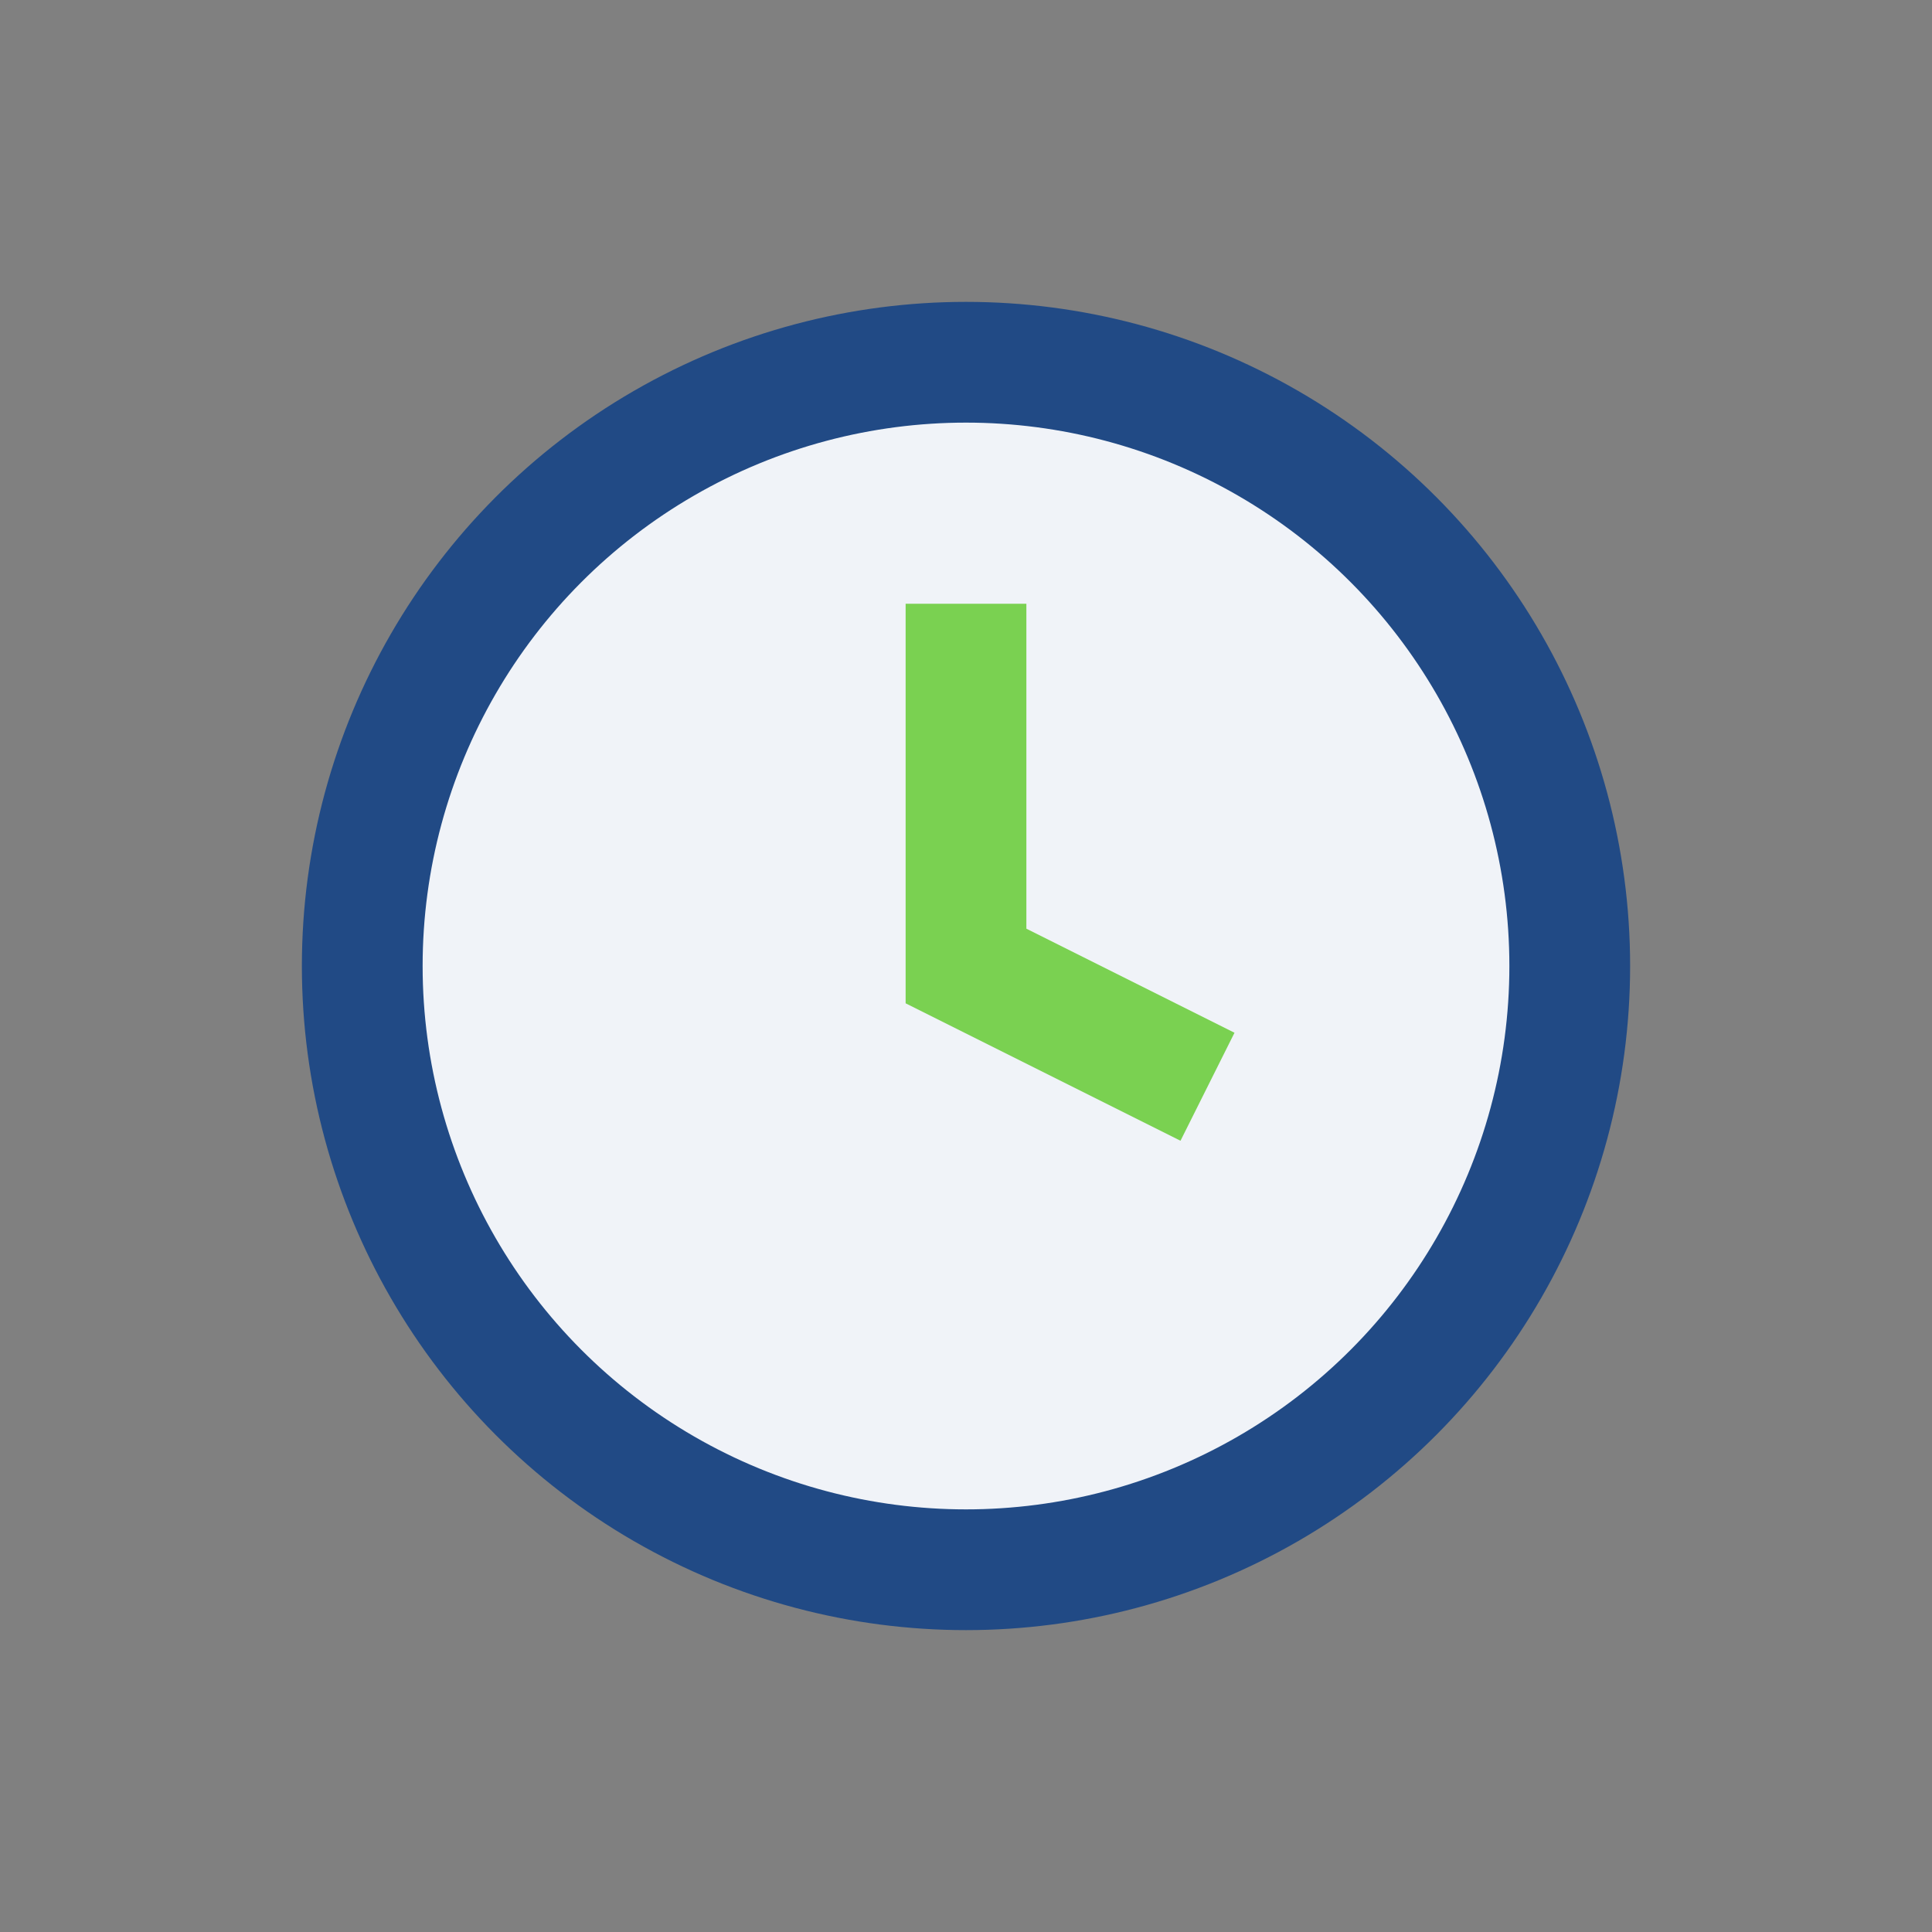
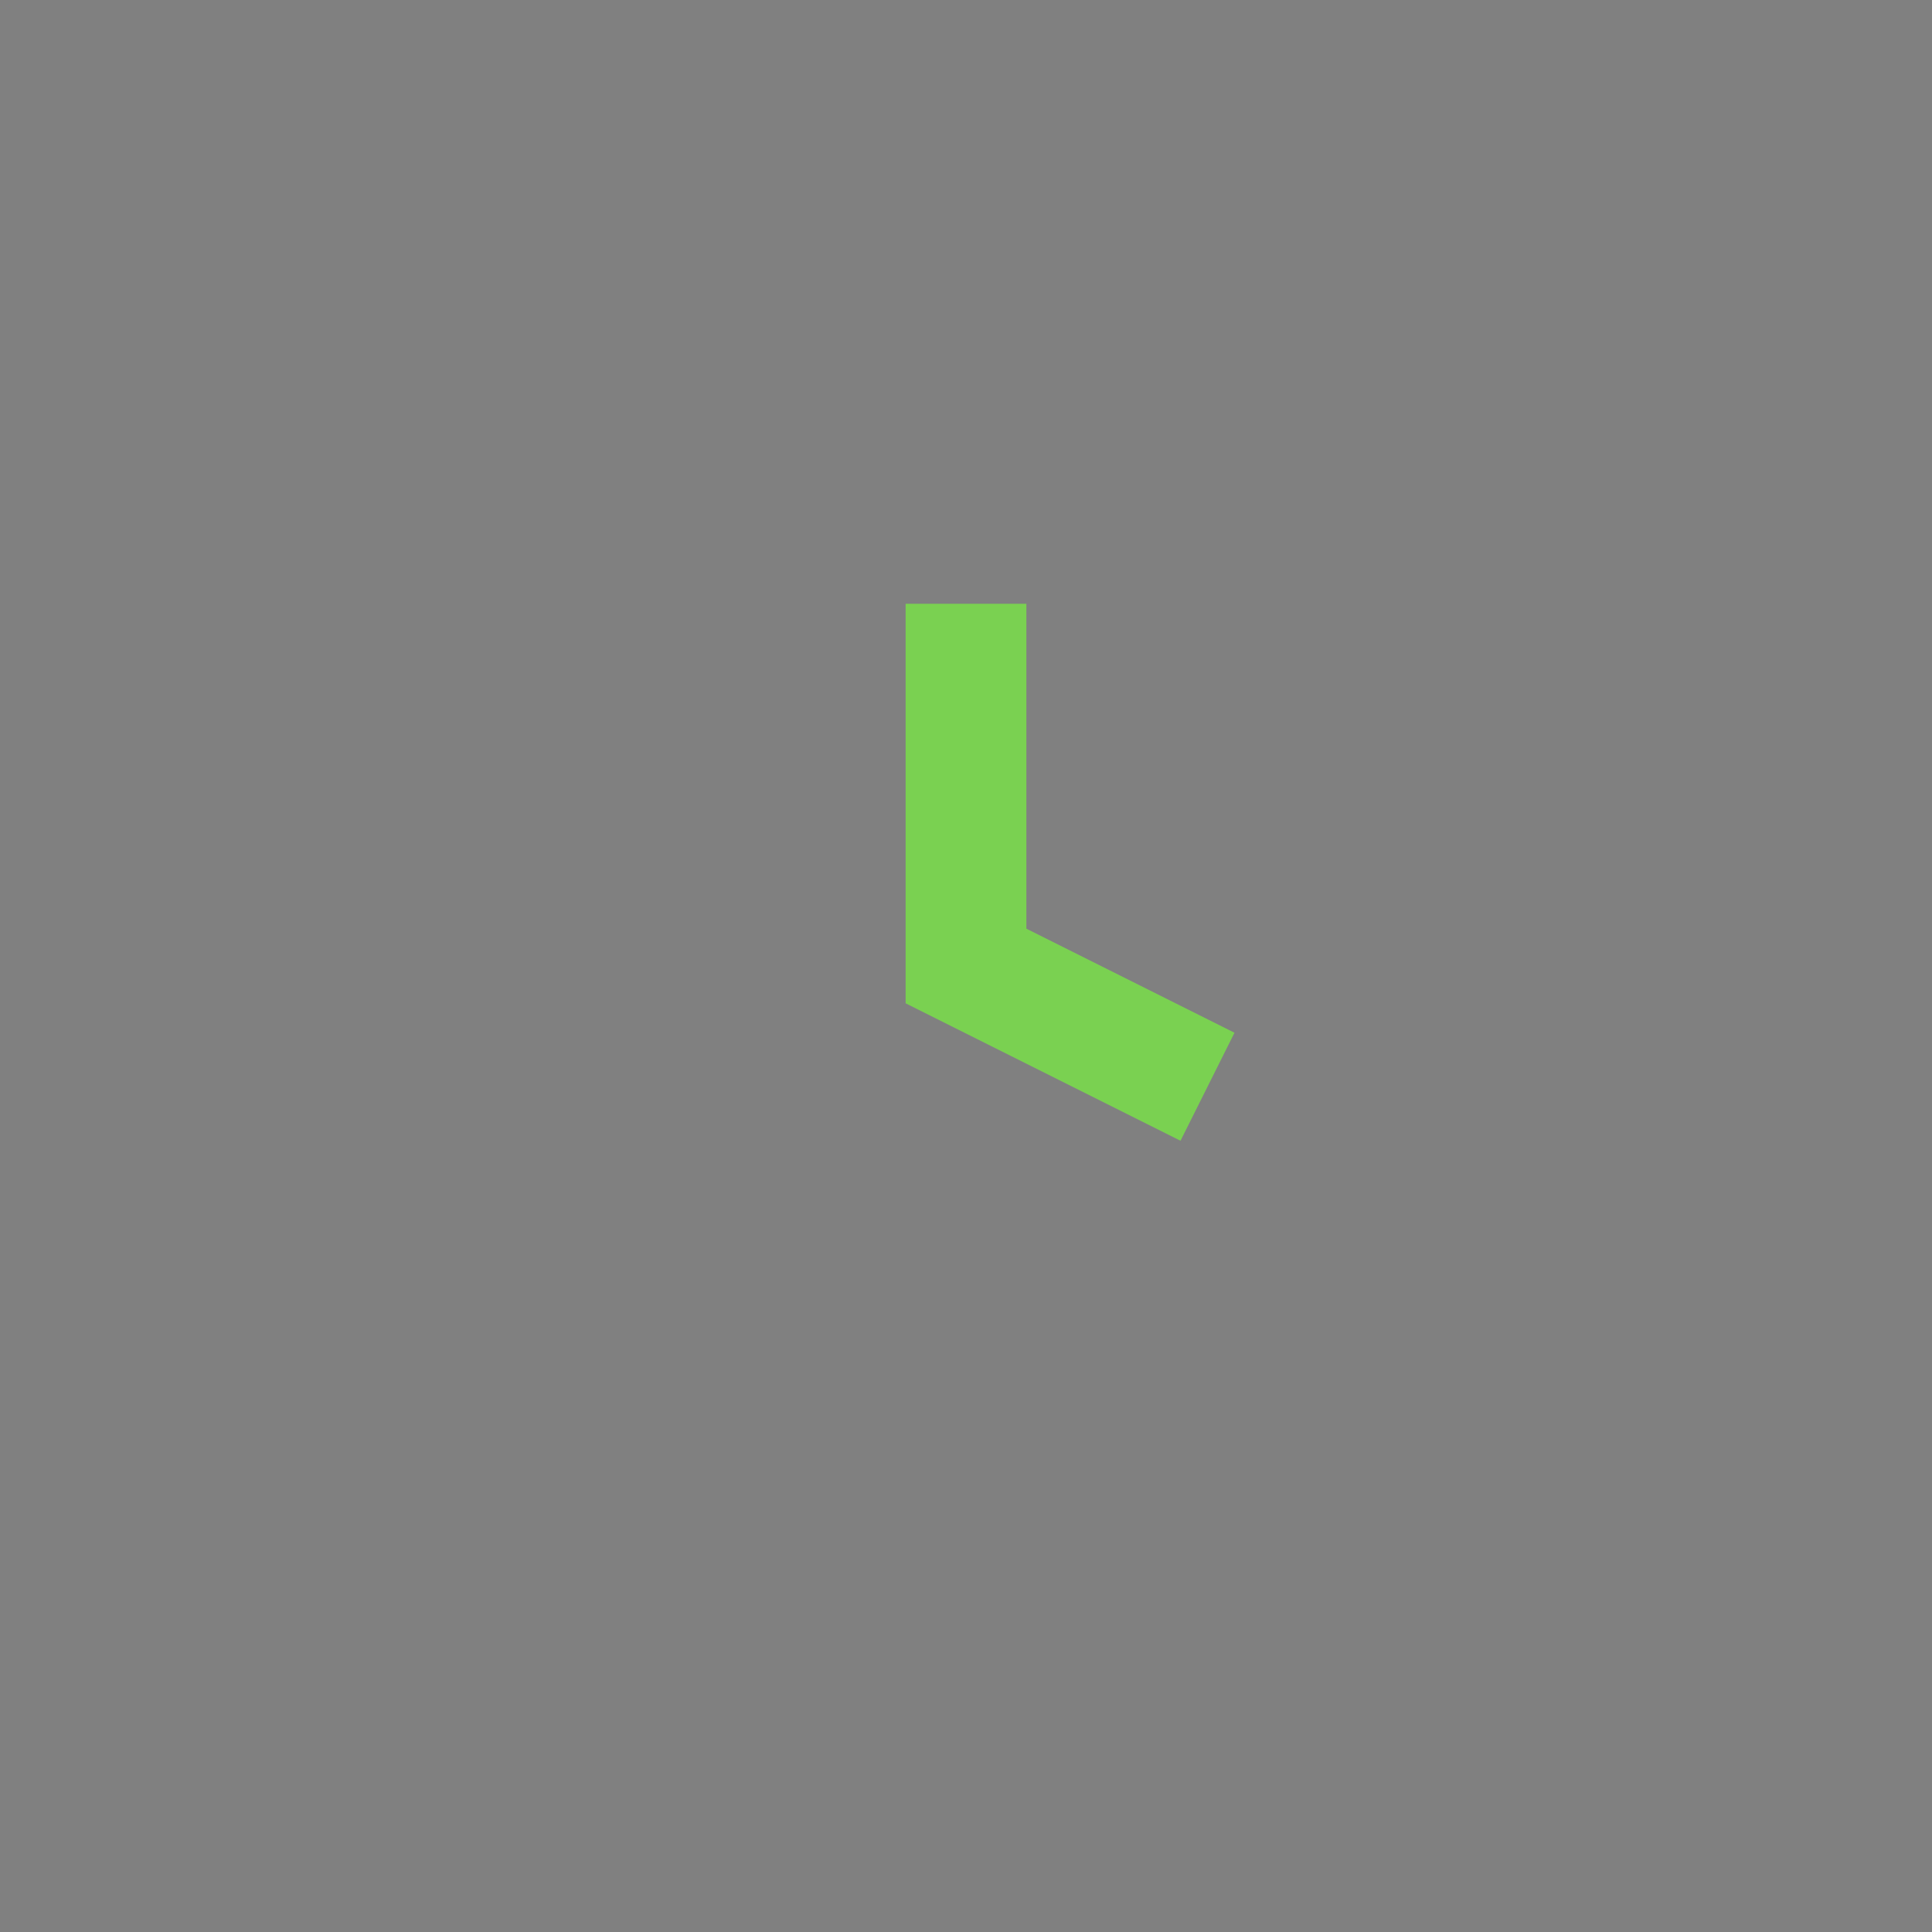
<svg xmlns="http://www.w3.org/2000/svg" width="32" height="32" viewBox="0 0 32 32">
  <rect x="0" y="0" width="32" height="32" fill="#808080" stroke="none" />
-   <circle cx="16" cy="16" r="10" fill="#F0F3F8" stroke="#214A85" stroke-width="2" />
  <path d="M16 10v6l4 2" stroke="#7AD151" stroke-width="2" fill="none" />
</svg>